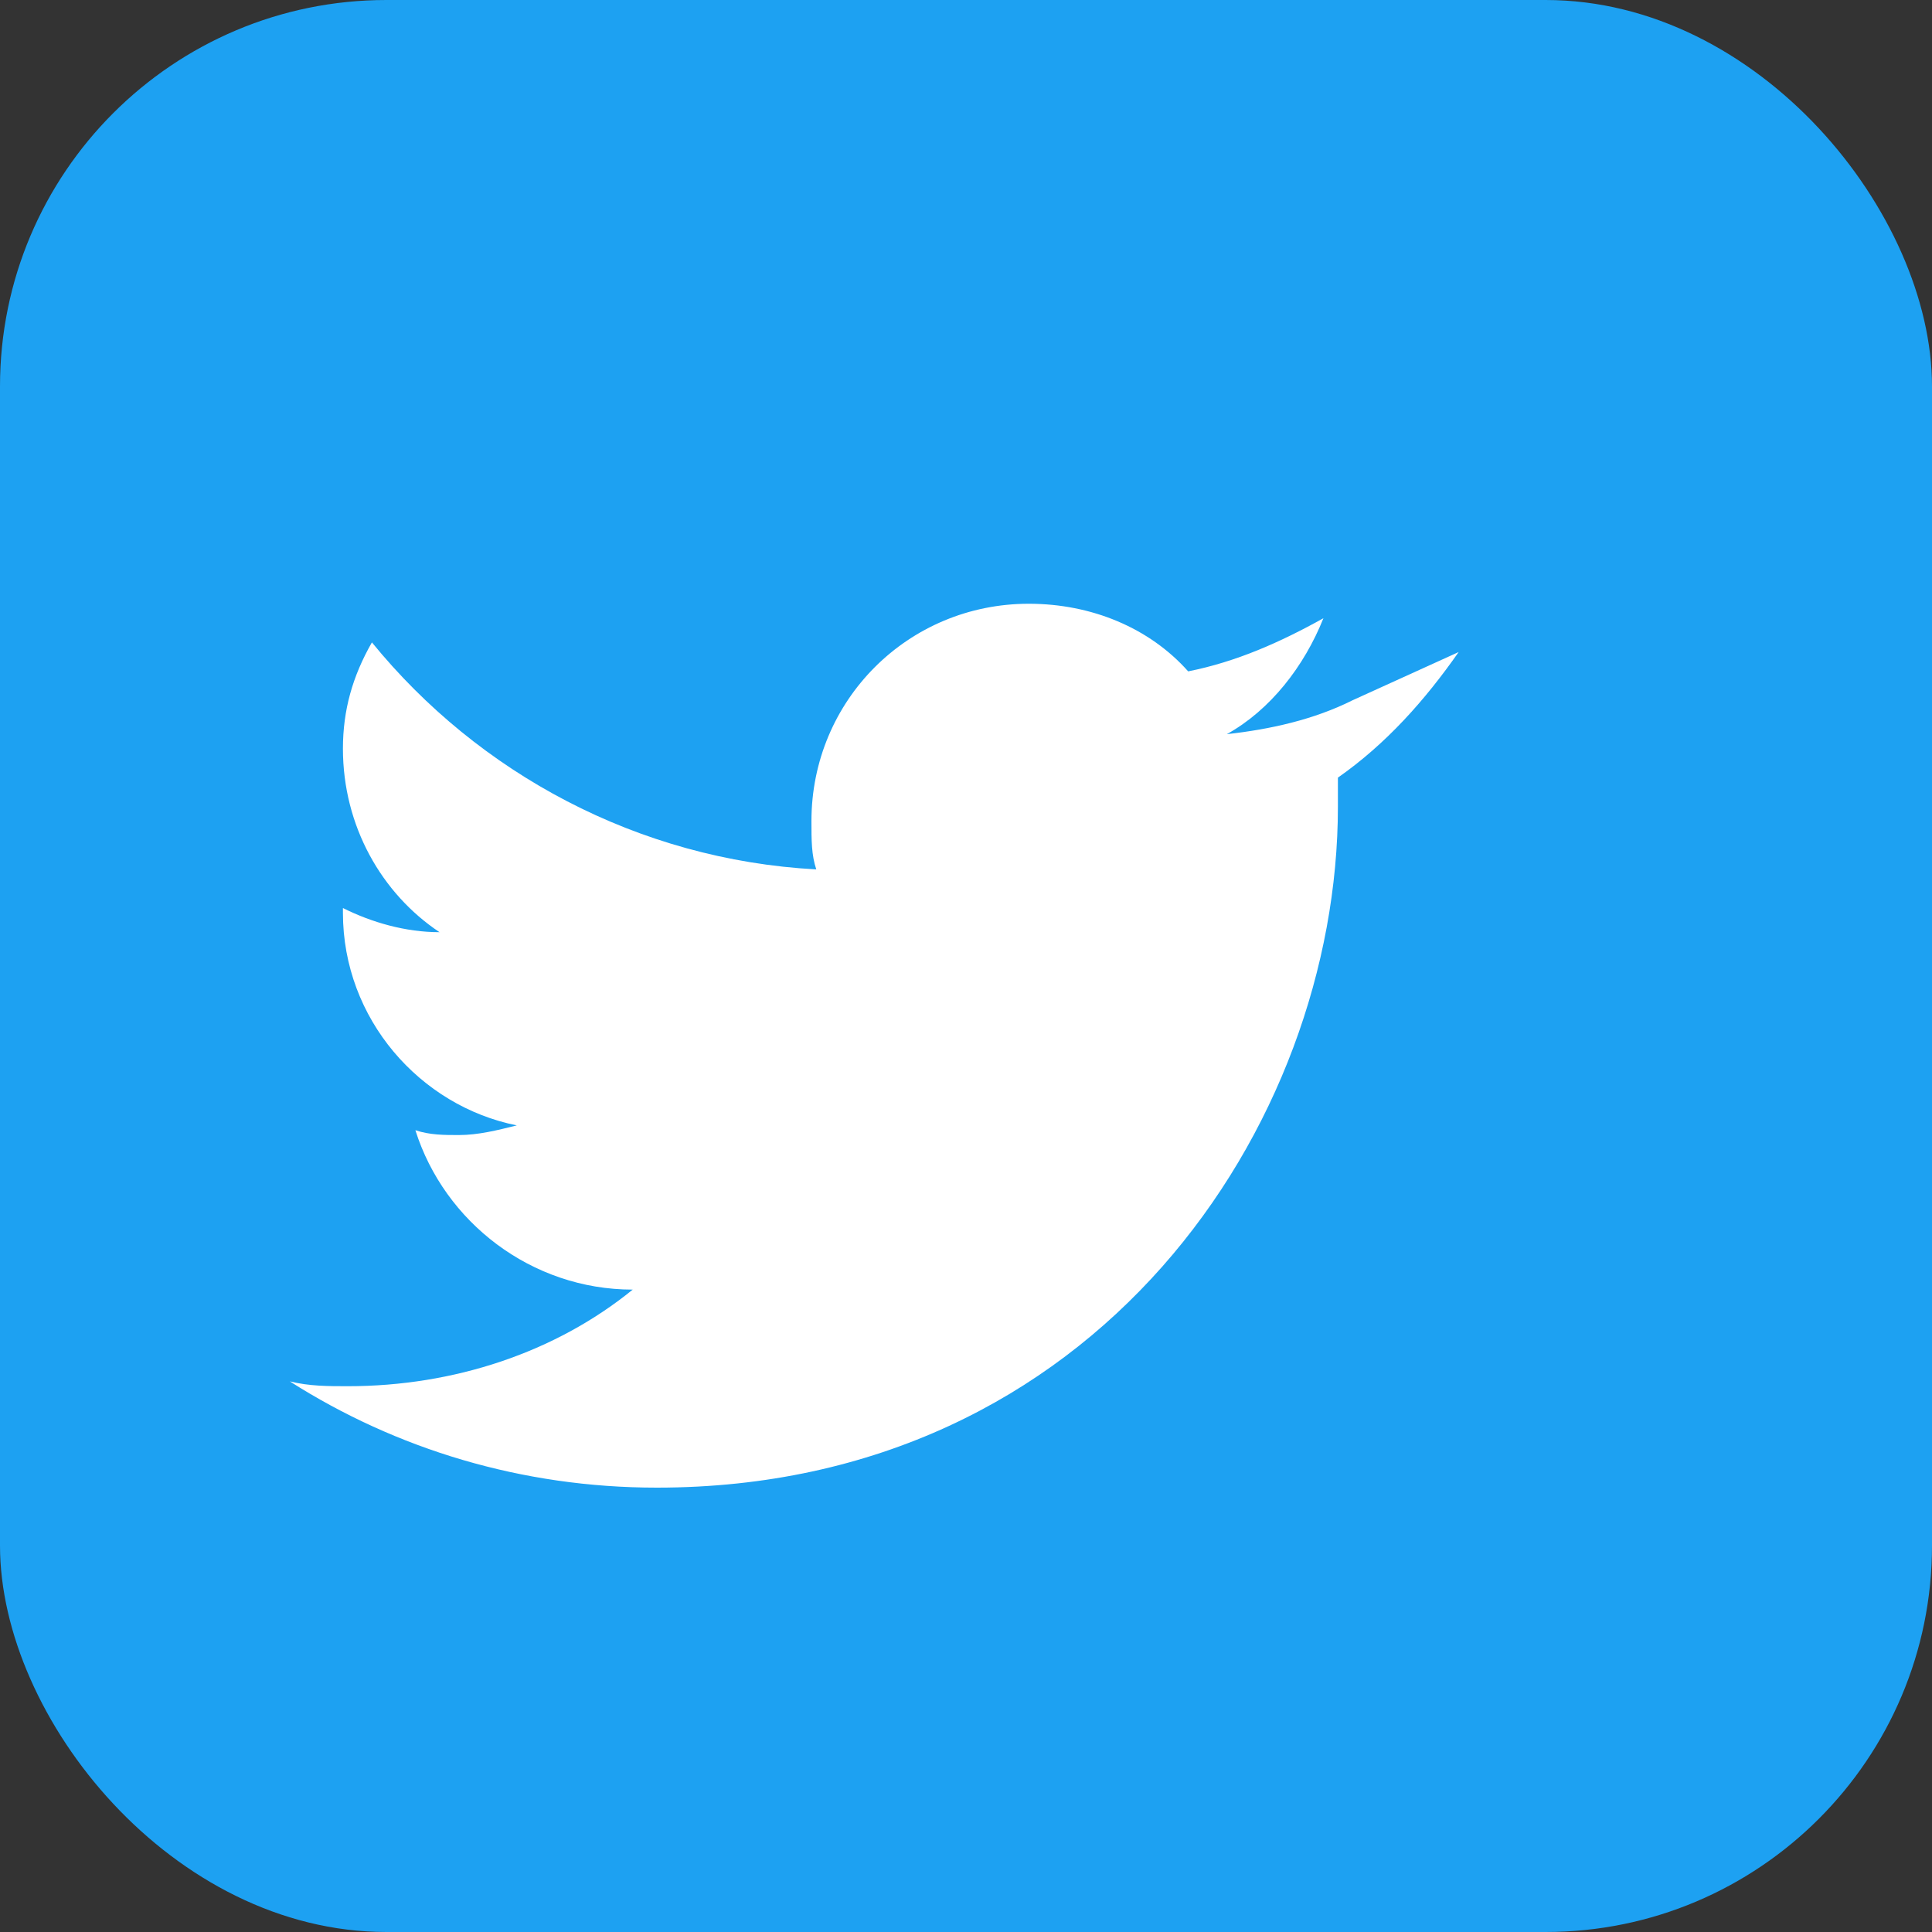
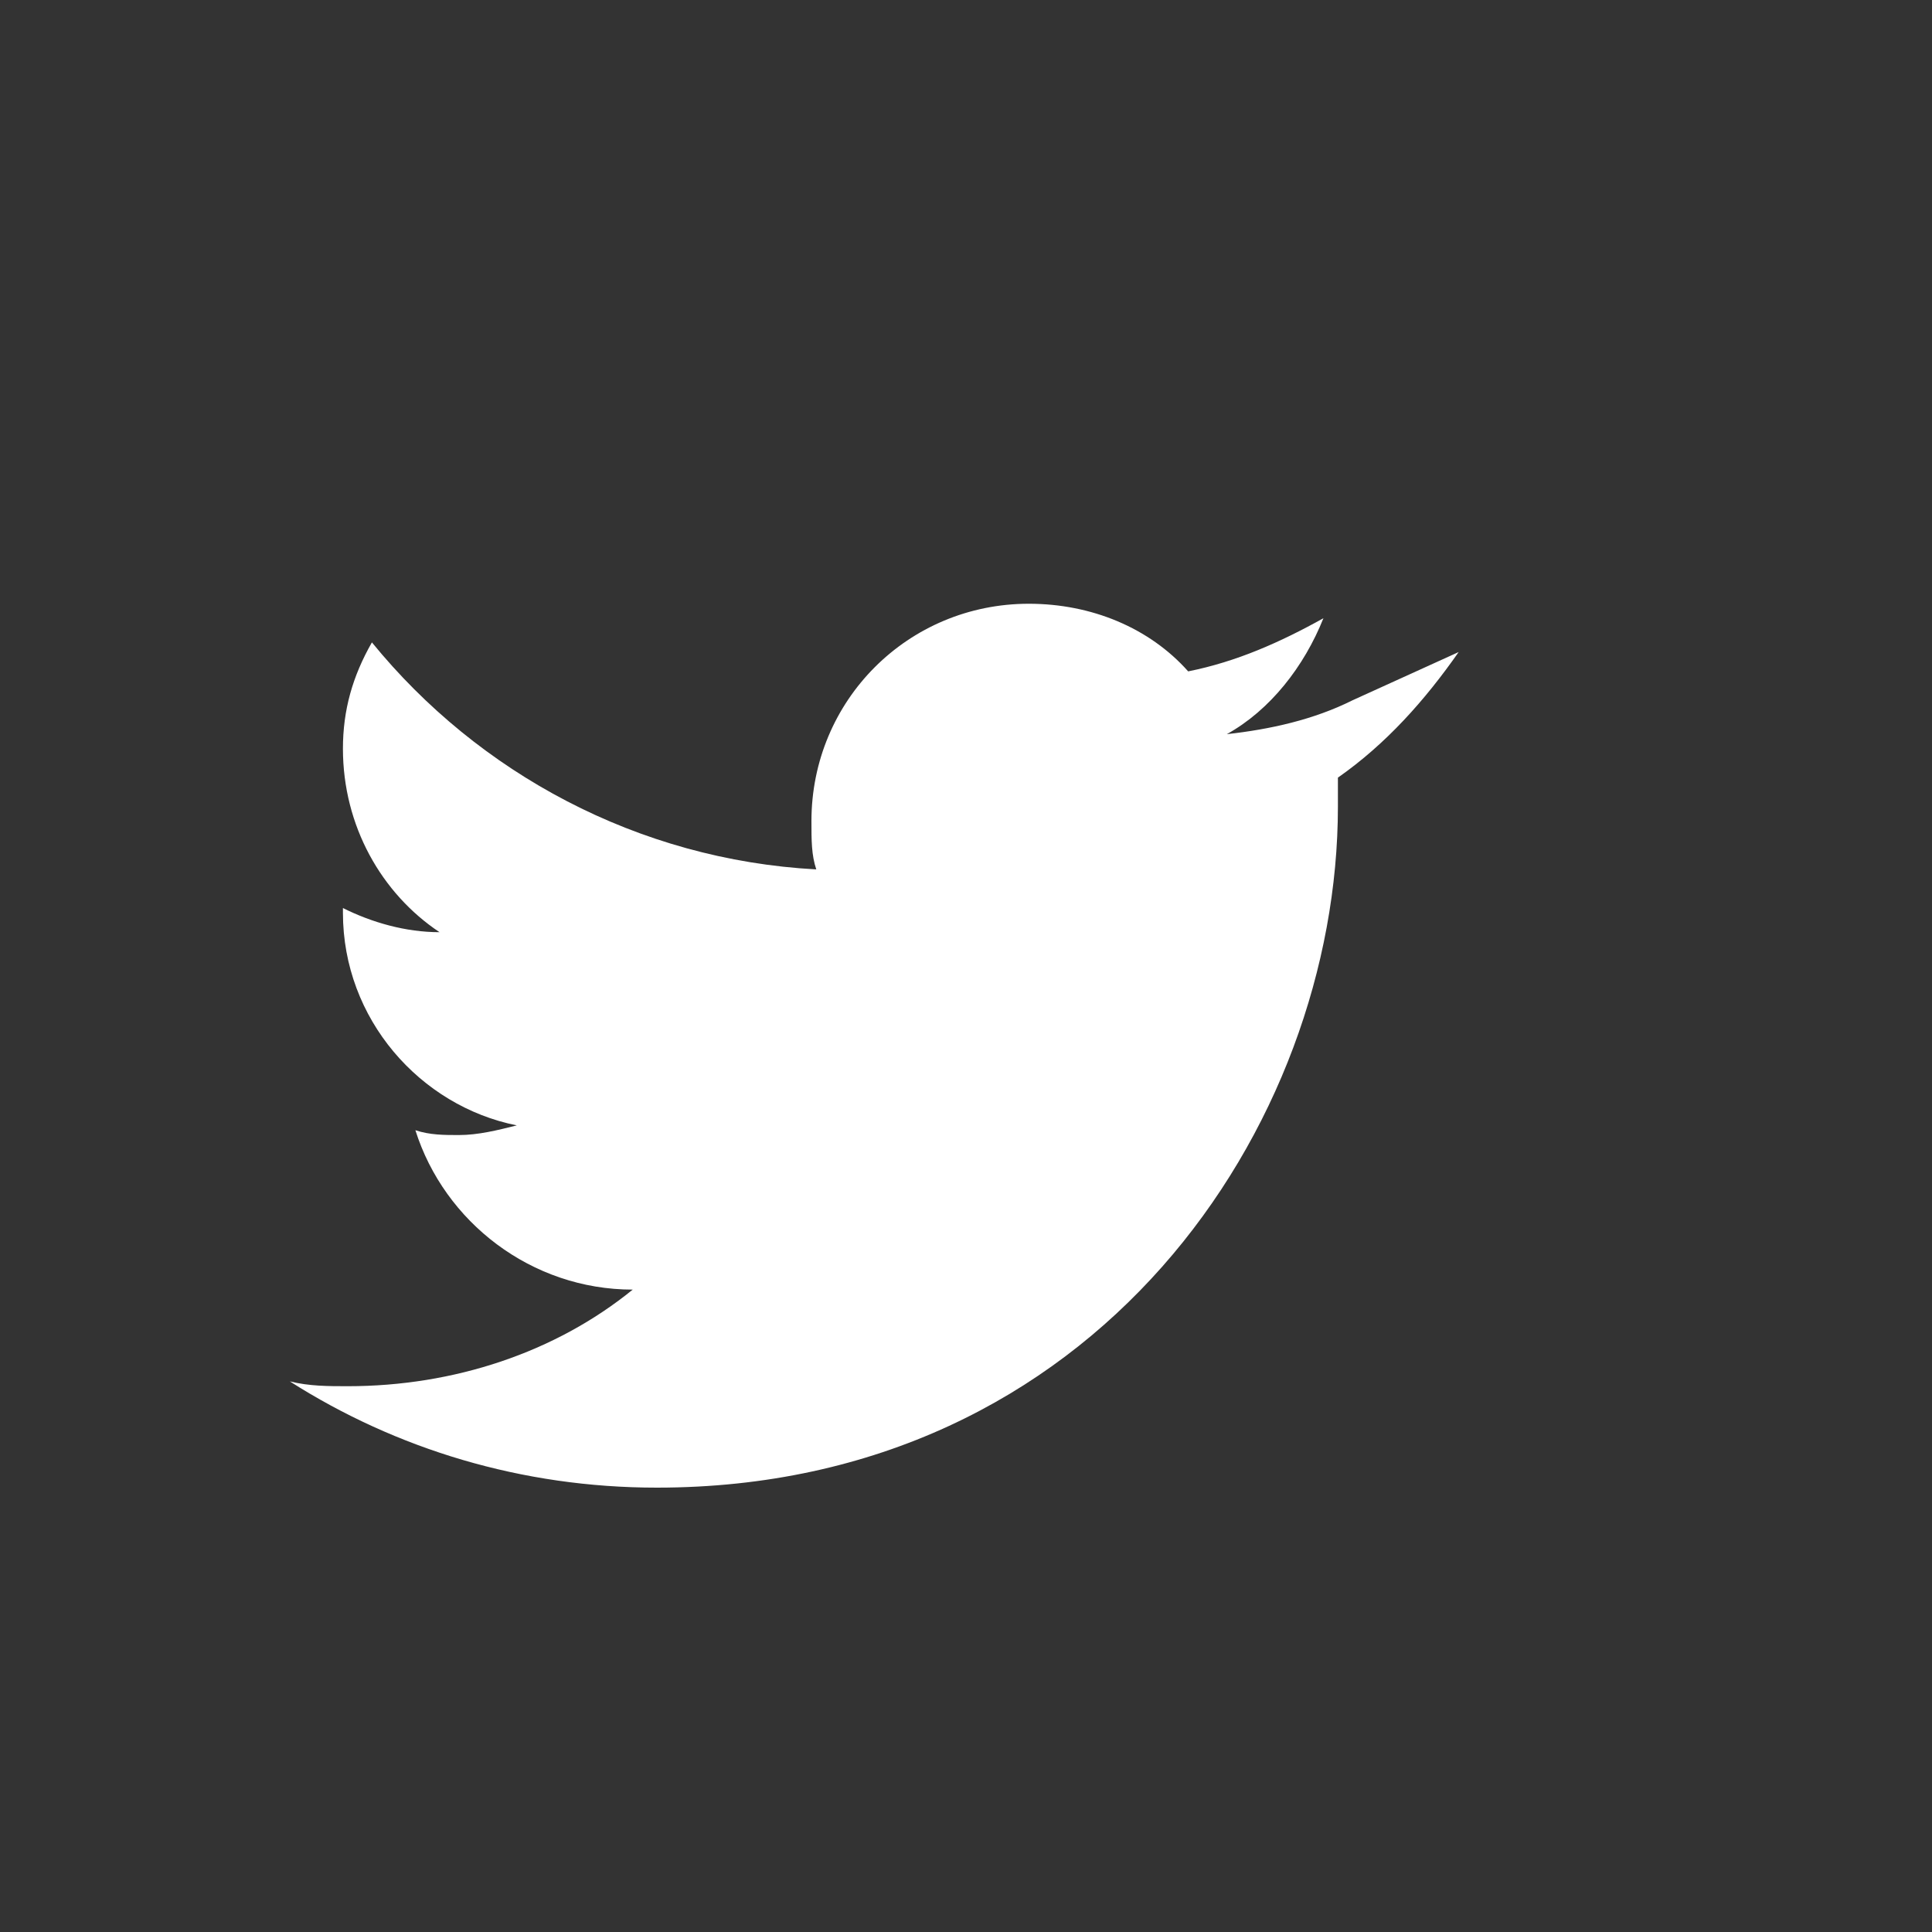
<svg xmlns="http://www.w3.org/2000/svg" width="40" height="40" viewBox="0 0 40 40">
  <rect x="0" y="0" width="40" height="40" fill="#333333" stroke="none" />
-   <rect width="40" height="40" rx="8" fill="#1da1f2" />
  <path d="M28 14.5c-.8.4-1.7.6-2.6.7.9-.5 1.6-1.4 2-2.4-.9.5-1.8.9-2.8 1.1-.8-.9-2-1.4-3.3-1.4-2.5 0-4.5 2-4.5 4.5 0 .4 0 .7.1 1-3.7-.2-7-2-9.2-4.7-.4.7-.6 1.4-.6 2.2 0 1.6.8 3 2 3.8-.7 0-1.4-.2-2-.5v.1c0 2.2 1.6 4 3.6 4.4-.4.1-.8.2-1.2.2-.3 0-.6 0-.9-.1.6 1.9 2.4 3.3 4.5 3.3-1.6 1.3-3.7 2-5.9 2-.4 0-.8 0-1.2-.1 2.2 1.4 4.8 2.2 7.6 2.2 9.1 0 14.1-7.5 14.1-14.1v-.6c1-.7 1.8-1.6 2.5-2.6z" fill="white" />
</svg>